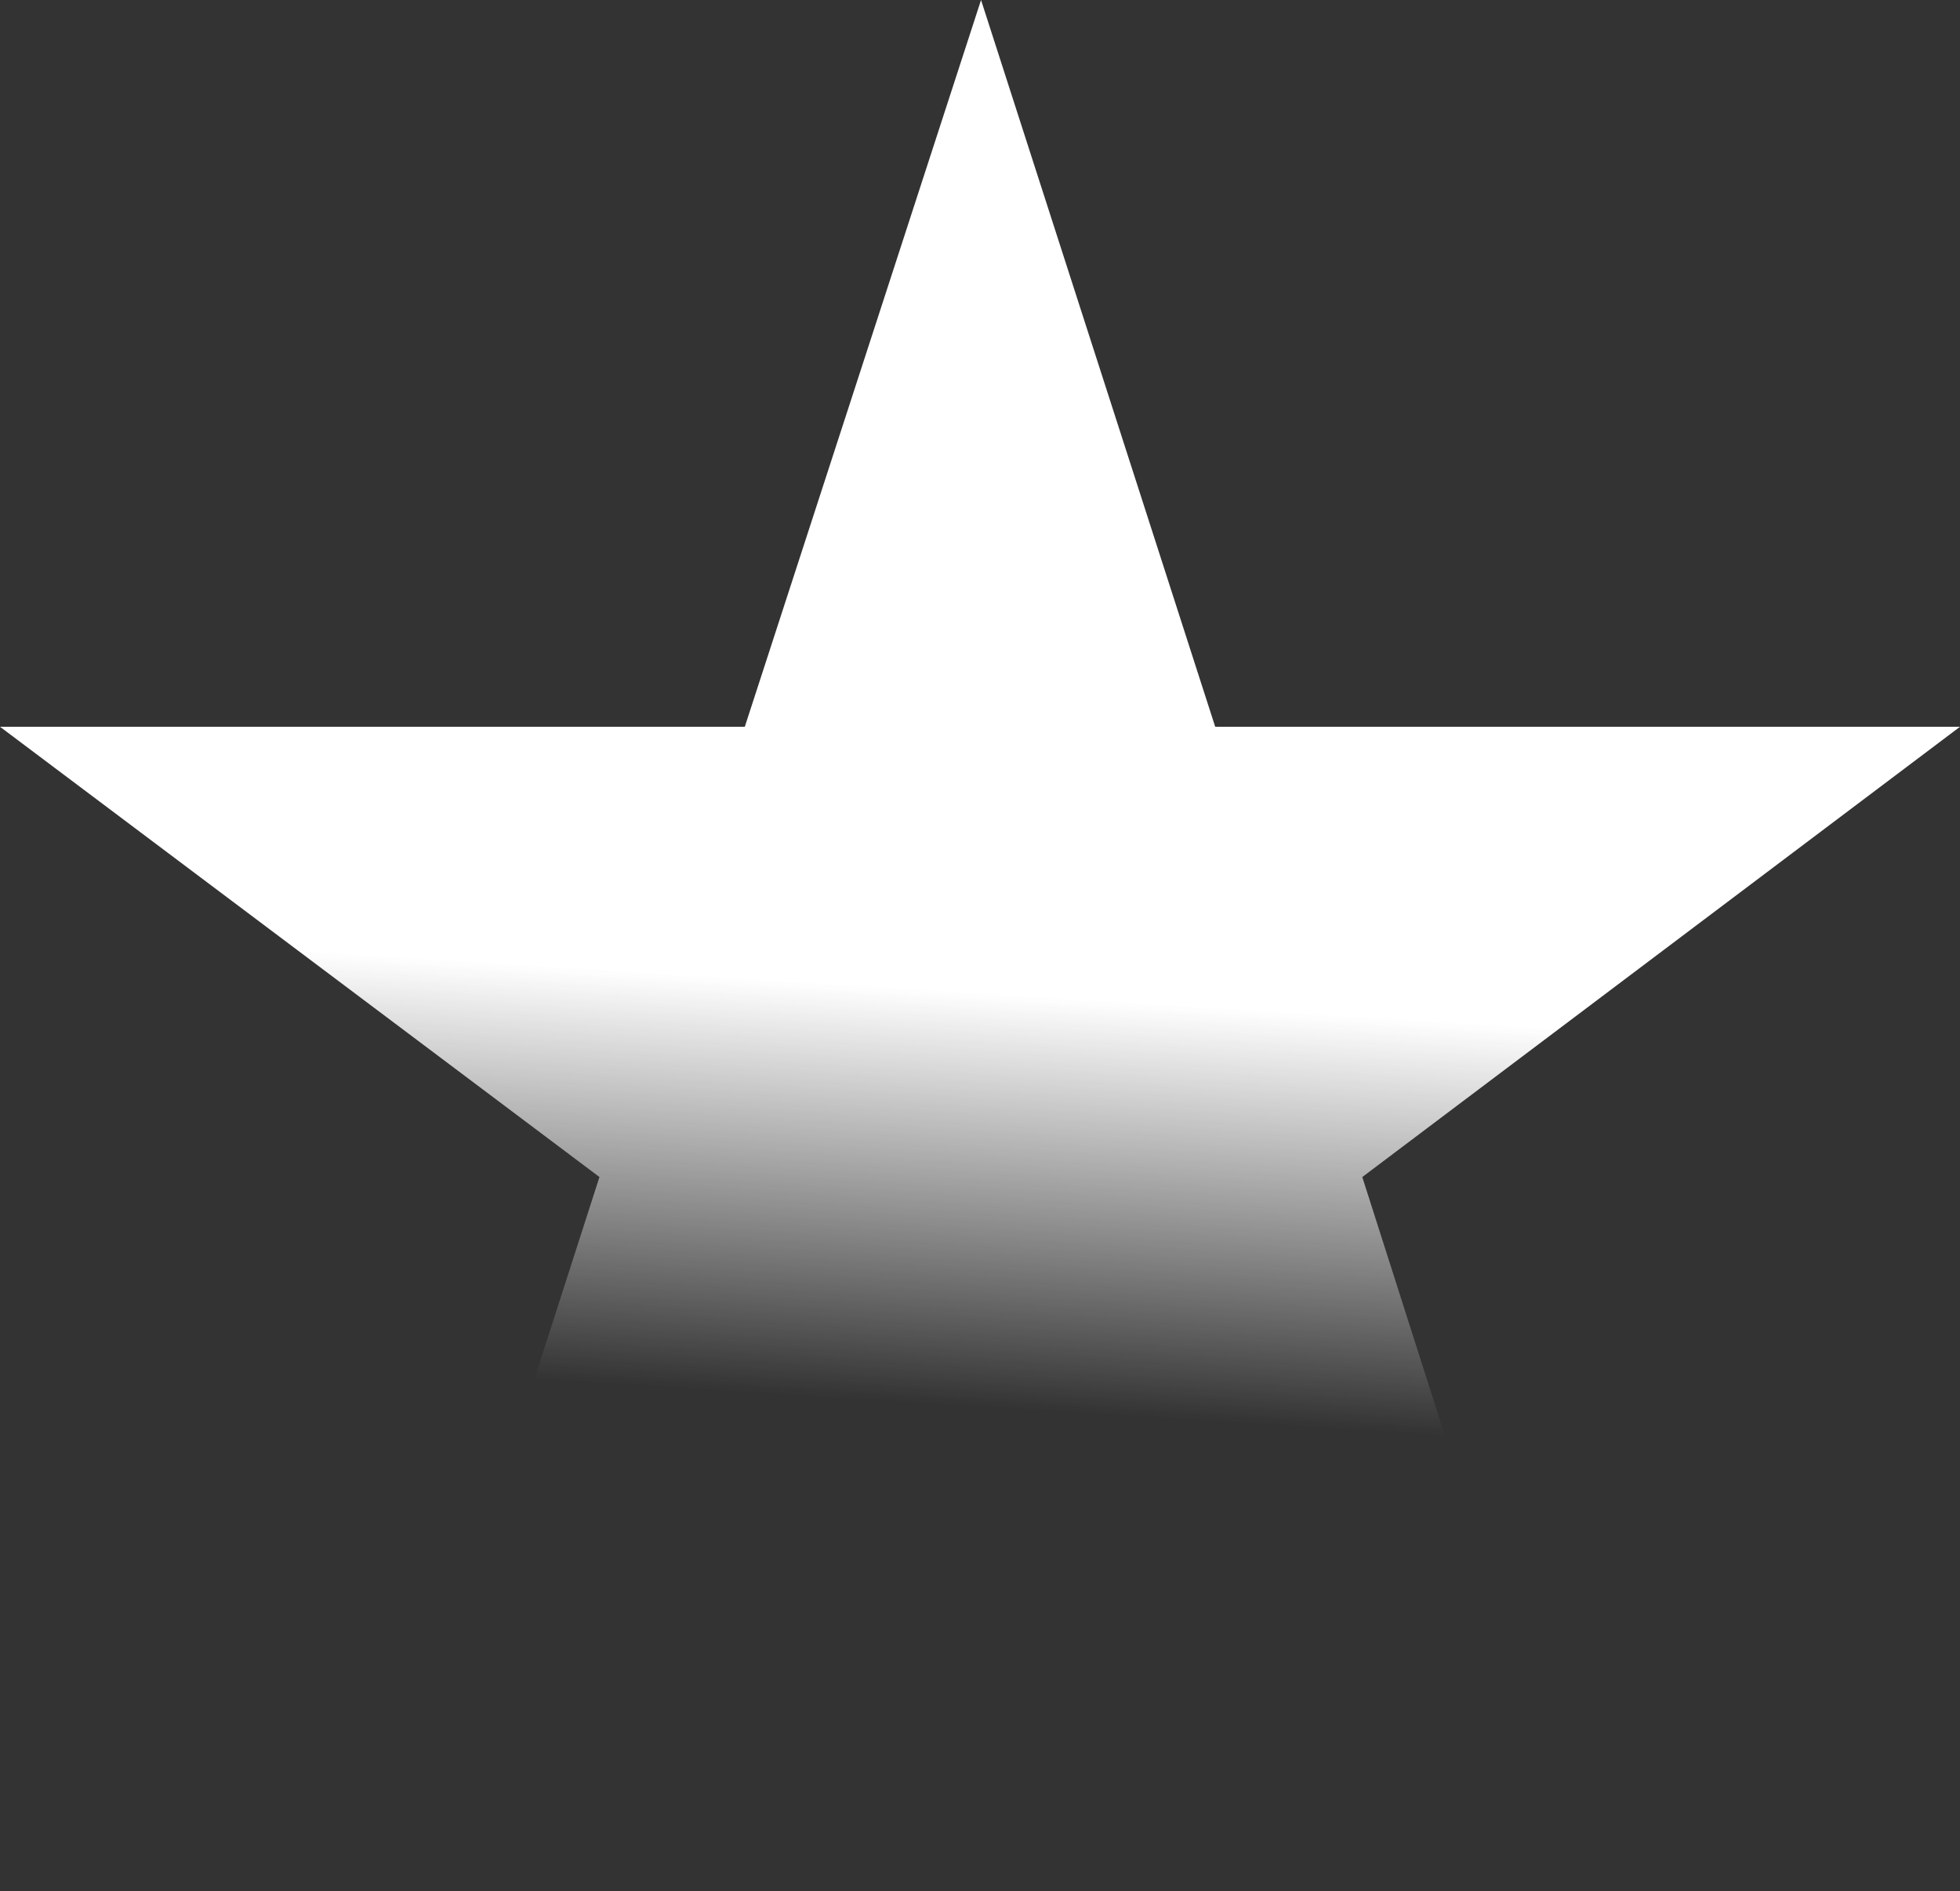
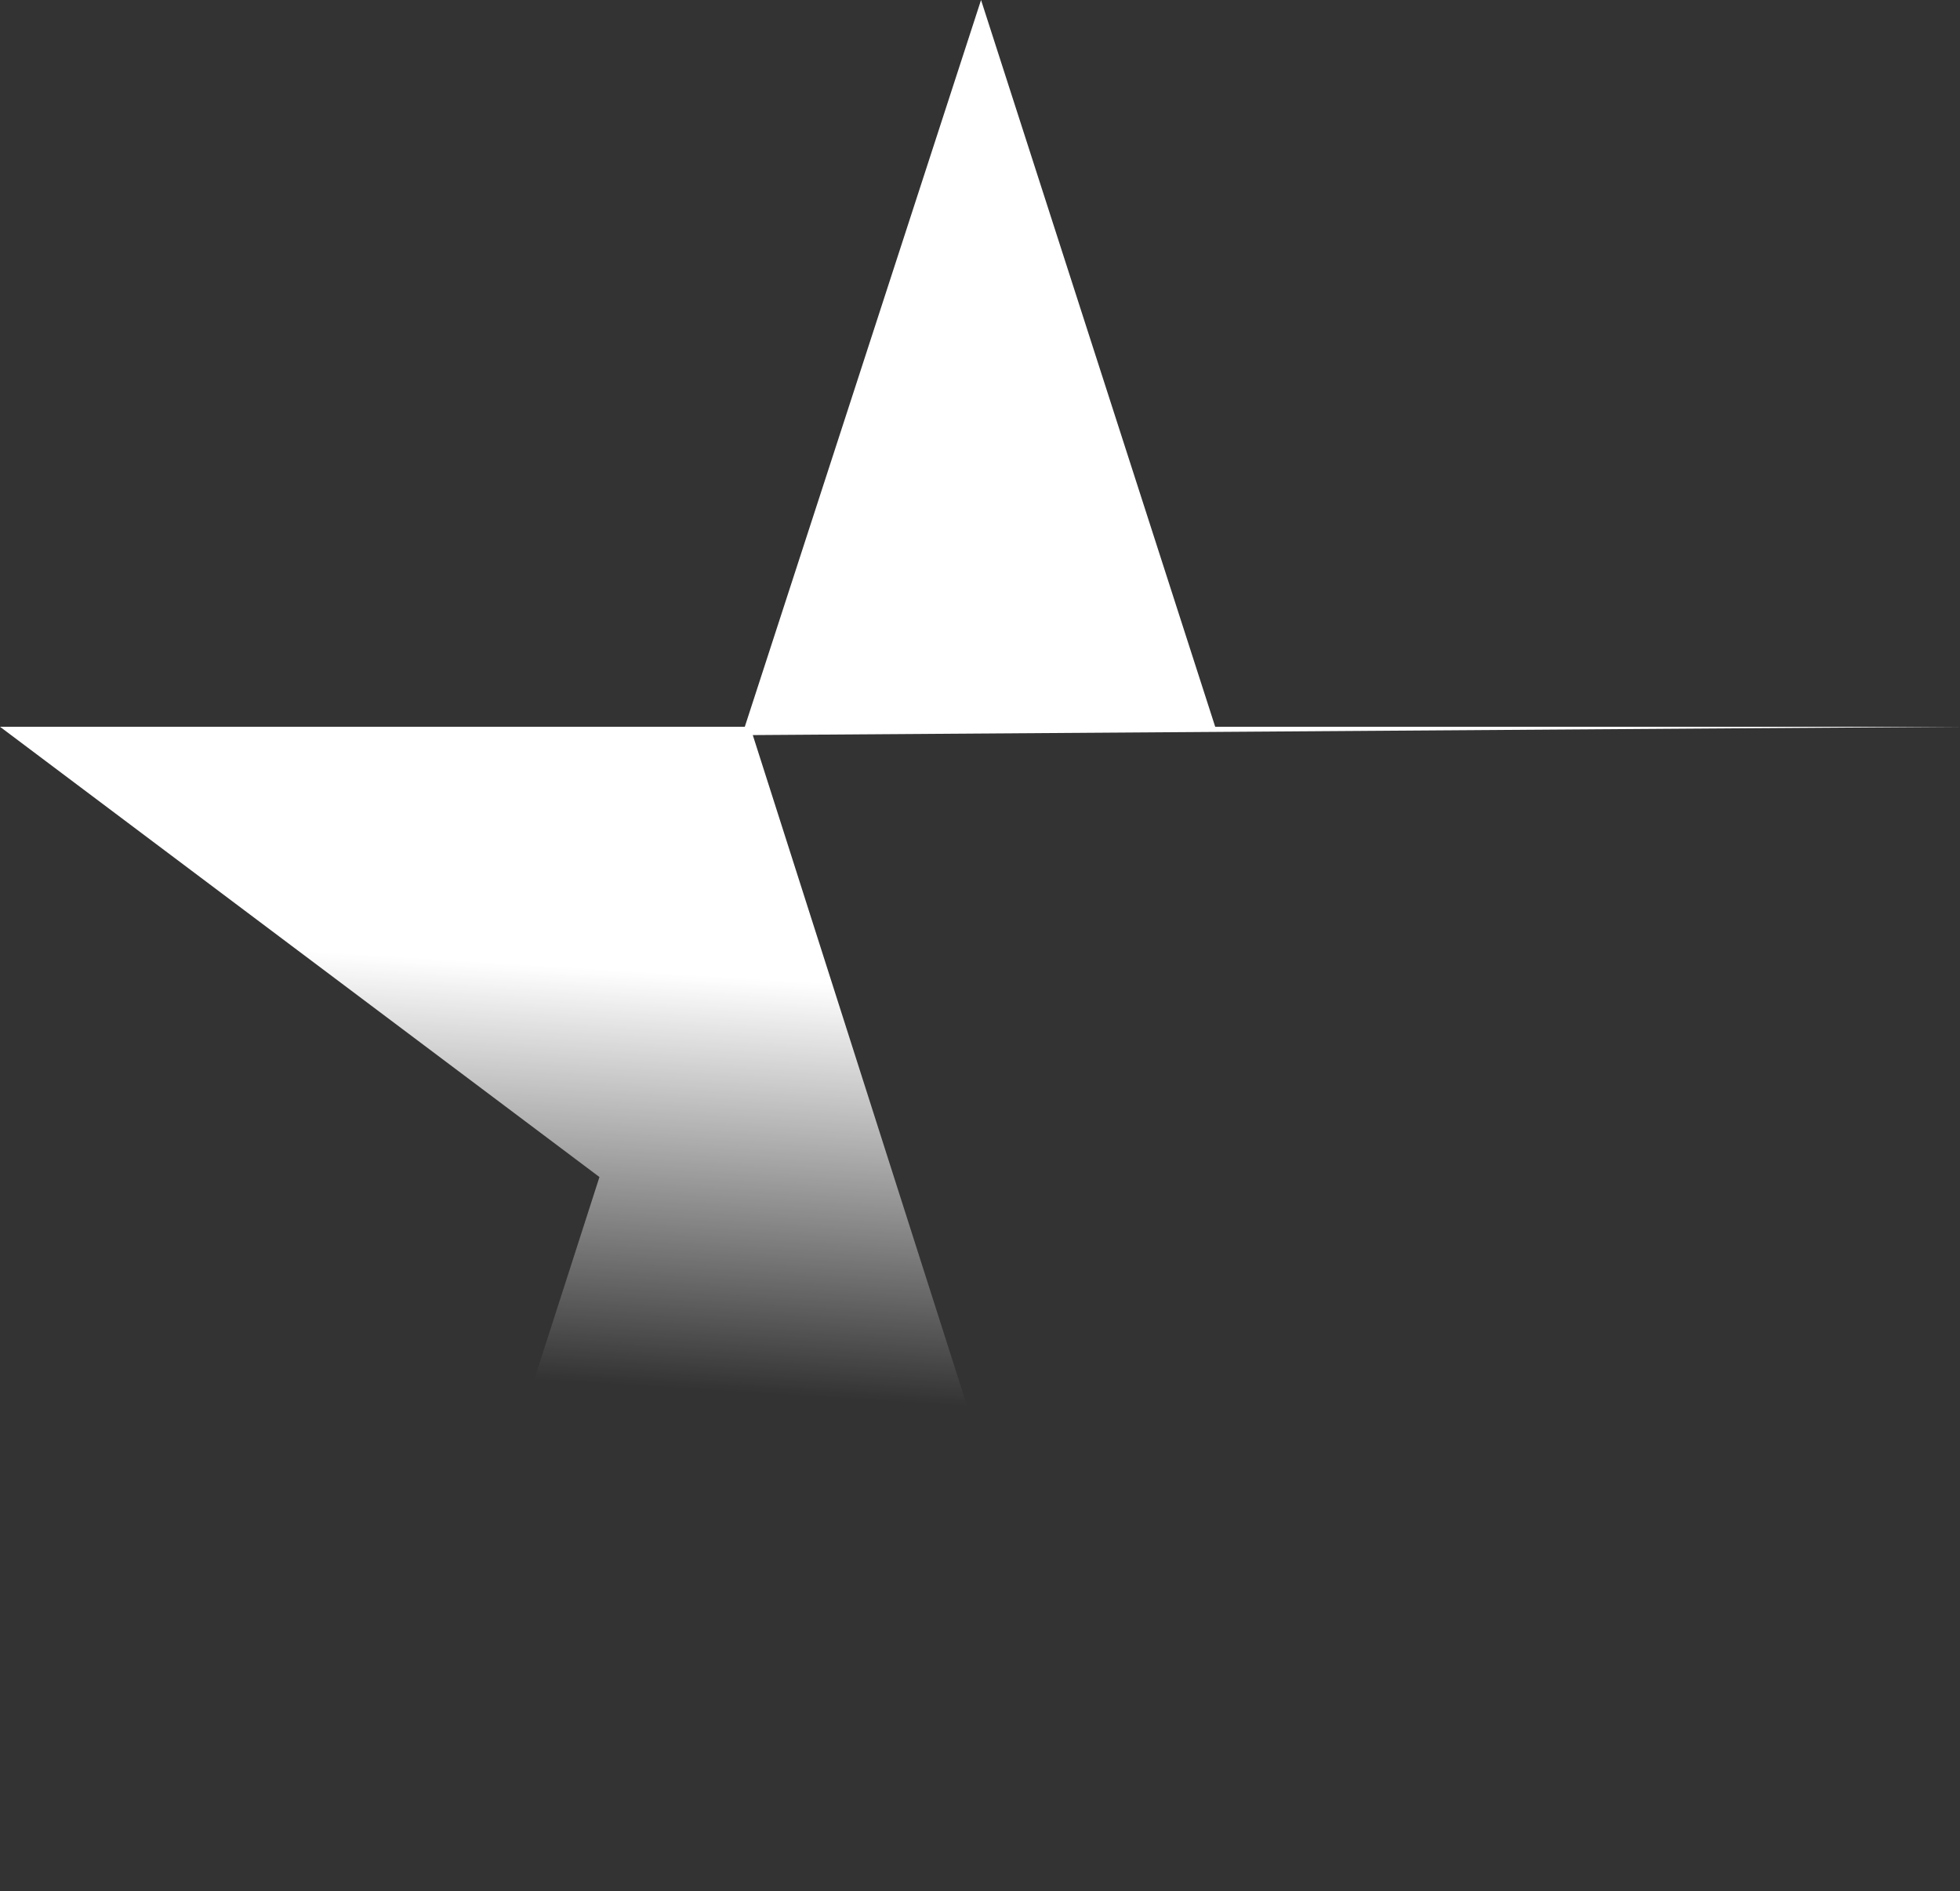
<svg xmlns="http://www.w3.org/2000/svg" version="1.1" id="レイヤー_1" x="0px" y="0px" viewBox="0 0 565 545.2" style="enable-background:new 0 0 565 545.2;" xml:space="preserve">
  <rect x="0" y="0" width="565" height="545.2" fill="#333333" stroke="none" />
  <style type="text/css">
	.st0{fill:url(#star_bg_pink_1_);}
</style>
  <linearGradient id="star_bg_pink_1_" gradientUnits="userSpaceOnUse" x1="-1161.449" y1="2316.218" x2="-1161.463" y2="2316.001" gradientTransform="matrix(565 0 0 -545.216 656496 1263128.125)">
    <stop offset="0" style="stop-color:#FFFFFF" />
    <stop offset="1" style="stop-color:#FFFFFF;stop-opacity:0" />
  </linearGradient>
-   <path id="star_bg_pink" class="st0" d="M282.8,0l-68.1,209.5H0l172.8,129.8l-66.3,206l176.3-127.4l175.7,127.4l-65.8-206L565,209.5  H350.3L282.8,0z" />
+   <path id="star_bg_pink" class="st0" d="M282.8,0l-68.1,209.5H0l172.8,129.8l-66.3,206l176.3-127.4l-65.8-206L565,209.5  H350.3L282.8,0z" />
</svg>